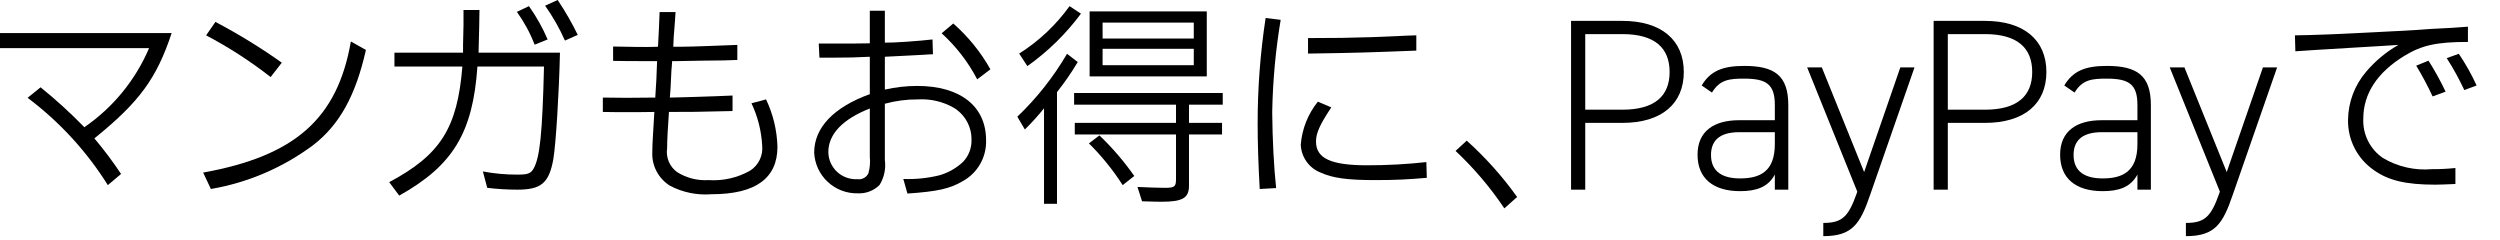
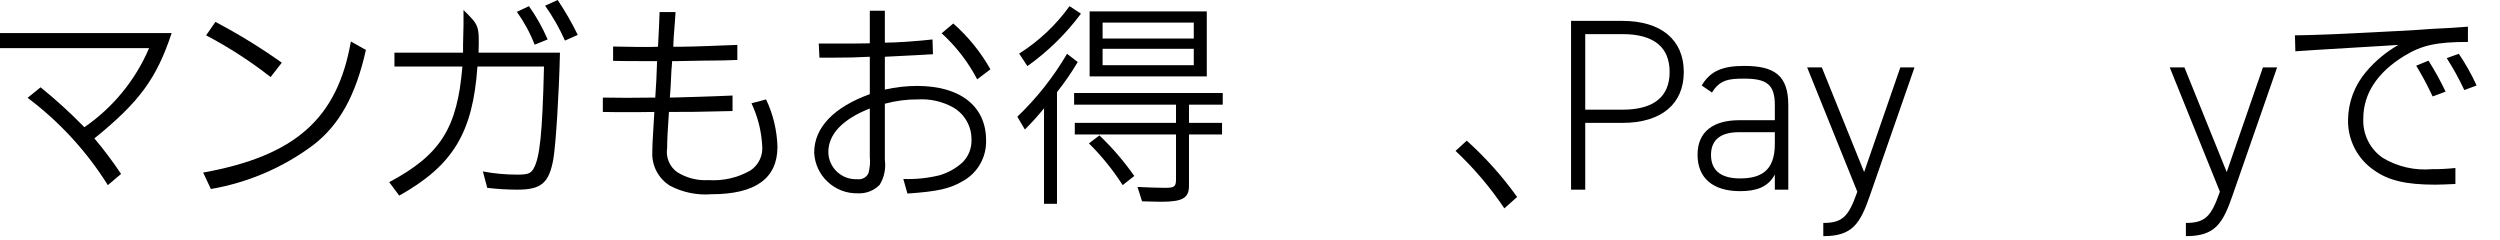
<svg xmlns="http://www.w3.org/2000/svg" width="104" height="10" viewBox="0 0 104 10" fill="none">
  <path d="M61.016 5.851C61.798 6.553 62.501 7.339 63.112 8.194L62.581 8.668C61.997 7.797 61.316 6.995 60.551 6.278L61.016 5.851Z" fill="black" />
  <path d="M90.933 9.274C91.726 9.274 91.981 9.01 92.326 8.033L92.347 7.972L90.261 2.803H90.872L92.632 7.158L94.138 2.803H94.728L92.886 8.094C92.469 9.315 92.143 9.824 90.933 9.824V9.274Z" fill="black" />
  <path d="M75.849 9.274C76.643 9.274 76.897 9.01 77.243 8.033L77.263 7.972L75.177 2.803H75.788L77.548 7.158L79.054 2.803H79.644L77.802 8.094C77.385 9.315 77.06 9.824 75.849 9.824V9.274Z" fill="black" />
-   <path d="M87.431 5.001H88.917V4.37C88.917 3.505 88.571 3.271 87.635 3.271C87.024 3.271 86.627 3.312 86.302 3.851L85.874 3.556C86.231 2.955 86.739 2.742 87.645 2.742C88.886 2.742 89.476 3.128 89.476 4.37V7.89H88.917V7.26C88.632 7.799 88.123 7.952 87.472 7.952C86.342 7.952 85.701 7.412 85.701 6.435C85.701 5.459 86.383 5.001 87.431 5.001ZM88.917 5.499H87.431C86.556 5.499 86.261 5.906 86.261 6.446C86.261 7.158 86.76 7.422 87.472 7.422C88.296 7.422 88.917 7.137 88.917 5.998V5.499Z" fill="black" />
  <path d="M72.348 5.001H73.833V4.37C73.833 3.505 73.487 3.271 72.551 3.271C71.941 3.271 71.544 3.312 71.218 3.851L70.791 3.556C71.147 2.955 71.656 2.742 72.561 2.742C73.803 2.742 74.393 3.128 74.393 4.37V7.89H73.833V7.26C73.548 7.799 73.039 7.952 72.388 7.952C71.259 7.952 70.618 7.412 70.618 6.435C70.618 5.459 71.3 5.001 72.348 5.001ZM73.833 5.499H72.348C71.473 5.499 71.178 5.906 71.178 6.446C71.178 7.158 71.676 7.422 72.388 7.422C73.213 7.422 73.833 7.137 73.833 5.998V5.499Z" fill="black" />
  <path d="M0 1.375H7.141C6.515 3.262 5.804 4.239 3.926 5.757C4.324 6.228 4.694 6.722 5.036 7.236L4.486 7.701C3.605 6.295 2.474 5.064 1.148 4.069L1.688 3.632C2.328 4.148 2.936 4.703 3.509 5.292C4.701 4.473 5.636 3.332 6.202 2.001H0V1.375Z" fill="black" />
  <path d="M102.666 1.745C101.367 1.745 100.751 1.878 100.021 2.324C98.901 3.006 98.313 3.898 98.313 4.932C98.298 5.252 98.365 5.571 98.507 5.858C98.65 6.146 98.864 6.391 99.129 6.572C99.743 6.938 100.456 7.1 101.168 7.037C101.494 7.039 101.82 7.023 102.145 6.989V7.654C101.747 7.672 101.472 7.682 101.301 7.682C100.097 7.682 99.357 7.511 98.75 7.075C98.413 6.842 98.139 6.53 97.952 6.166C97.765 5.802 97.671 5.398 97.678 4.988C97.686 4.25 97.955 3.538 98.437 2.978C98.814 2.533 99.267 2.157 99.774 1.868L99.186 1.906L98.058 1.973L96.341 2.077L95.487 2.134L95.469 1.47C95.981 1.46 96.123 1.46 96.55 1.442C96.711 1.442 96.967 1.423 97.299 1.413L97.887 1.385C98.408 1.356 98.939 1.337 99.575 1.299L99.973 1.28C100.352 1.261 100.732 1.233 101.121 1.204L102.012 1.157C102.117 1.148 102.354 1.129 102.666 1.11V1.745ZM101.026 2.523C101.288 2.938 101.526 3.369 101.737 3.812L101.197 4.012C100.993 3.573 100.765 3.145 100.514 2.732L101.026 2.523ZM102.287 2.238C102.569 2.657 102.817 3.097 103.027 3.556L102.515 3.746C102.301 3.288 102.057 2.844 101.784 2.418L102.287 2.238Z" fill="black" />
  <path d="M15.222 2.077C14.796 3.974 14.122 5.197 13.022 6.041C11.769 6.974 10.313 7.598 8.773 7.862L8.451 7.179C12.282 6.487 14.037 4.931 14.596 1.726L15.222 2.077ZM8.963 0.91L9.048 0.958C9.975 1.449 10.868 2 11.723 2.608L11.258 3.205C10.417 2.548 9.519 1.967 8.574 1.47L8.963 0.91Z" fill="black" />
-   <path d="M81.029 5.112V7.89H80.439V0.869H82.576C84.194 0.869 85.13 1.663 85.13 2.996C85.13 4.319 84.204 5.112 82.576 5.112H81.029ZM82.576 4.563C83.929 4.563 84.54 3.983 84.54 2.996C84.54 1.999 83.929 1.419 82.576 1.419H81.029V4.563H82.576Z" fill="black" />
  <path d="M65.946 5.112V7.89H65.356V0.869H67.492C69.11 0.869 70.046 1.663 70.046 2.996C70.046 4.319 69.12 5.112 67.492 5.112H65.946ZM67.492 4.563C68.846 4.563 69.456 3.983 69.456 2.996C69.456 1.999 68.846 1.419 67.492 1.419H65.946V4.563H67.492Z" fill="black" />
-   <path d="M53.276 0.825C53.066 2.082 52.949 3.353 52.925 4.628V4.732C52.935 5.785 52.992 6.952 53.087 7.824L52.404 7.862C52.347 6.819 52.318 5.965 52.318 5.14C52.317 3.67 52.428 2.202 52.65 0.749L53.276 0.825ZM55.382 4.467C54.898 5.197 54.746 5.538 54.746 5.889C54.746 6.591 55.372 6.876 56.87 6.876C57.694 6.877 58.517 6.833 59.336 6.743L59.355 7.397C58.615 7.463 58.047 7.492 57.212 7.492C56.045 7.492 55.438 7.407 54.936 7.179C54.701 7.087 54.498 6.928 54.352 6.723C54.206 6.518 54.122 6.274 54.111 6.022C54.163 5.367 54.411 4.742 54.822 4.23L55.382 4.467ZM54.414 1.584C55.619 1.584 56.102 1.574 57.041 1.546C57.259 1.536 57.639 1.527 58.198 1.499C58.426 1.489 58.483 1.479 58.919 1.47V2.105C56.965 2.181 56.444 2.2 54.414 2.229V1.584Z" fill="black" />
  <path d="M25.078 4.059C25.837 4.069 25.855 4.069 26.064 4.069C26.216 4.069 26.216 4.069 27.259 4.059C27.306 3.348 27.306 3.338 27.335 2.542H26.643C26.273 2.542 26.017 2.542 25.505 2.532V1.935C26.529 1.954 26.529 1.954 26.889 1.954C26.956 1.954 27.164 1.954 27.373 1.944C27.401 1.404 27.43 0.853 27.439 0.503H28.103L28.075 0.92L28.027 1.536L28.008 1.944C28.397 1.944 28.445 1.944 28.814 1.935C28.938 1.935 29.137 1.925 29.412 1.916L29.905 1.897L30.673 1.868V2.494C30.379 2.504 30.171 2.513 30.104 2.513L29.232 2.523L28.198 2.542H27.961C27.942 2.798 27.942 2.845 27.932 2.912C27.923 3.158 27.904 3.414 27.895 3.67L27.866 4.059L28.264 4.05C28.482 4.04 28.701 4.04 28.928 4.031L29.791 4.002L30.474 3.974V4.619C28.947 4.657 28.758 4.657 27.828 4.657C27.781 5.33 27.752 5.842 27.752 6.165C27.723 6.353 27.747 6.546 27.82 6.721C27.894 6.897 28.015 7.049 28.169 7.16C28.56 7.406 29.018 7.522 29.478 7.492C30.083 7.533 30.687 7.394 31.214 7.094C31.384 6.982 31.52 6.826 31.607 6.641C31.694 6.457 31.728 6.253 31.707 6.051C31.673 5.442 31.522 4.847 31.261 4.296L31.868 4.135C32.162 4.752 32.323 5.424 32.342 6.107C32.342 7.416 31.432 8.08 29.602 8.08C29.005 8.128 28.406 8.007 27.875 7.729C27.638 7.583 27.444 7.375 27.314 7.129C27.183 6.882 27.122 6.604 27.136 6.326C27.136 6.155 27.145 5.899 27.164 5.615C27.174 5.453 27.183 5.339 27.221 4.657C26.671 4.666 26.671 4.666 26.453 4.666H25.732L25.078 4.657V4.059Z" fill="black" />
  <path d="M36.81 3.727C37.252 3.626 37.704 3.575 38.157 3.575C39.949 3.575 41.021 4.419 41.021 5.833C41.032 6.18 40.947 6.523 40.774 6.824C40.602 7.126 40.349 7.373 40.044 7.539C39.513 7.853 38.992 7.966 37.749 8.052L37.578 7.445C38.083 7.464 38.587 7.413 39.077 7.293C39.441 7.189 39.776 7 40.054 6.743C40.175 6.618 40.27 6.469 40.332 6.306C40.394 6.143 40.422 5.969 40.414 5.794C40.415 5.528 40.347 5.267 40.215 5.036C40.084 4.804 39.894 4.612 39.665 4.476C39.218 4.224 38.708 4.106 38.195 4.135C37.727 4.131 37.261 4.192 36.81 4.315V6.657C36.859 7.017 36.782 7.382 36.592 7.691C36.475 7.81 36.334 7.902 36.179 7.962C36.024 8.023 35.858 8.05 35.691 8.042C35.226 8.055 34.774 7.884 34.433 7.566C34.092 7.249 33.89 6.81 33.87 6.345C33.87 5.311 34.686 4.457 36.184 3.917V2.361C35.625 2.39 35.255 2.399 34.648 2.399H34.089L34.06 1.811H35.046C35.454 1.811 35.691 1.811 36.184 1.802V0.446H36.81V1.774C37.161 1.783 38.233 1.707 38.792 1.641L38.811 2.257C38.641 2.266 38.517 2.266 38.47 2.276L37.92 2.305C37.759 2.314 37.616 2.324 36.81 2.361L36.81 3.727ZM36.184 4.514C35.065 4.951 34.459 5.576 34.459 6.325C34.46 6.48 34.493 6.632 34.555 6.773C34.618 6.914 34.708 7.041 34.82 7.146C34.933 7.252 35.065 7.333 35.21 7.386C35.355 7.439 35.509 7.462 35.663 7.454C35.757 7.468 35.852 7.452 35.936 7.408C36.02 7.364 36.087 7.293 36.127 7.207C36.188 6.985 36.208 6.754 36.184 6.525V4.514ZM39.656 0.977C40.274 1.521 40.797 2.165 41.201 2.883L40.651 3.3C40.275 2.579 39.774 1.931 39.172 1.384L39.656 0.977Z" fill="black" />
  <path d="M44.834 2.58C44.576 3.016 44.287 3.434 43.971 3.831V8.478H43.431V4.505C43.183 4.814 42.917 5.109 42.634 5.387L42.321 4.855C43.129 4.083 43.824 3.202 44.389 2.238L44.834 2.58ZM44.967 0.569C44.344 1.409 43.592 2.145 42.739 2.75L42.397 2.229C43.217 1.712 43.928 1.042 44.493 0.256L44.967 0.569ZM44.683 3.869H50.866V4.353H49.462V5.111H50.837V5.595H49.462V7.72C49.462 8.241 49.197 8.393 48.305 8.393C48.125 8.393 47.879 8.384 47.509 8.374L47.319 7.777C47.613 7.795 48.277 7.814 48.448 7.814C48.865 7.814 48.922 7.767 48.922 7.445V5.595H44.711V5.111H48.922V4.353H44.683L44.683 3.869ZM45.735 5.633C46.274 6.146 46.76 6.712 47.186 7.321L46.703 7.701C46.301 7.072 45.83 6.49 45.299 5.965L45.735 5.633ZM45.328 0.474H50.202V3.177H45.328L45.328 0.474ZM49.661 1.603V0.939H45.868V1.603L49.661 1.603ZM49.661 2.712V2.029H45.868V2.712L49.661 2.712Z" fill="black" />
-   <path d="M16.409 2.769V2.191H19.263V1.849C19.282 1.204 19.282 1.204 19.282 1.034V0.417H19.946C19.937 1.062 19.937 1.062 19.908 2.191H23.294C23.256 3.907 23.123 6.003 23.019 6.62C22.839 7.615 22.516 7.89 21.52 7.89C21.102 7.889 20.684 7.864 20.269 7.814L20.088 7.132C20.564 7.222 21.046 7.266 21.53 7.264C21.957 7.264 22.08 7.217 22.194 7.018C22.459 6.563 22.564 5.548 22.63 2.769H19.861C19.671 5.519 18.846 6.885 16.608 8.137L16.191 7.578C18.325 6.44 19.026 5.33 19.235 2.769L16.409 2.769ZM22.004 0.256C22.312 0.689 22.572 1.153 22.782 1.641L22.241 1.859C22.054 1.374 21.806 0.915 21.502 0.493L22.004 0.256ZM23.199 0C23.51 0.464 23.789 0.948 24.034 1.451L23.502 1.688C23.276 1.179 22.999 0.692 22.677 0.237L23.199 0Z" fill="black" />
+   <path d="M16.409 2.769V2.191H19.263V1.849C19.282 1.204 19.282 1.204 19.282 1.034V0.417C19.937 1.062 19.937 1.062 19.908 2.191H23.294C23.256 3.907 23.123 6.003 23.019 6.62C22.839 7.615 22.516 7.89 21.52 7.89C21.102 7.889 20.684 7.864 20.269 7.814L20.088 7.132C20.564 7.222 21.046 7.266 21.53 7.264C21.957 7.264 22.08 7.217 22.194 7.018C22.459 6.563 22.564 5.548 22.63 2.769H19.861C19.671 5.519 18.846 6.885 16.608 8.137L16.191 7.578C18.325 6.44 19.026 5.33 19.235 2.769L16.409 2.769ZM22.004 0.256C22.312 0.689 22.572 1.153 22.782 1.641L22.241 1.859C22.054 1.374 21.806 0.915 21.502 0.493L22.004 0.256ZM23.199 0C23.51 0.464 23.789 0.948 24.034 1.451L23.502 1.688C23.276 1.179 22.999 0.692 22.677 0.237L23.199 0Z" fill="black" />
</svg>